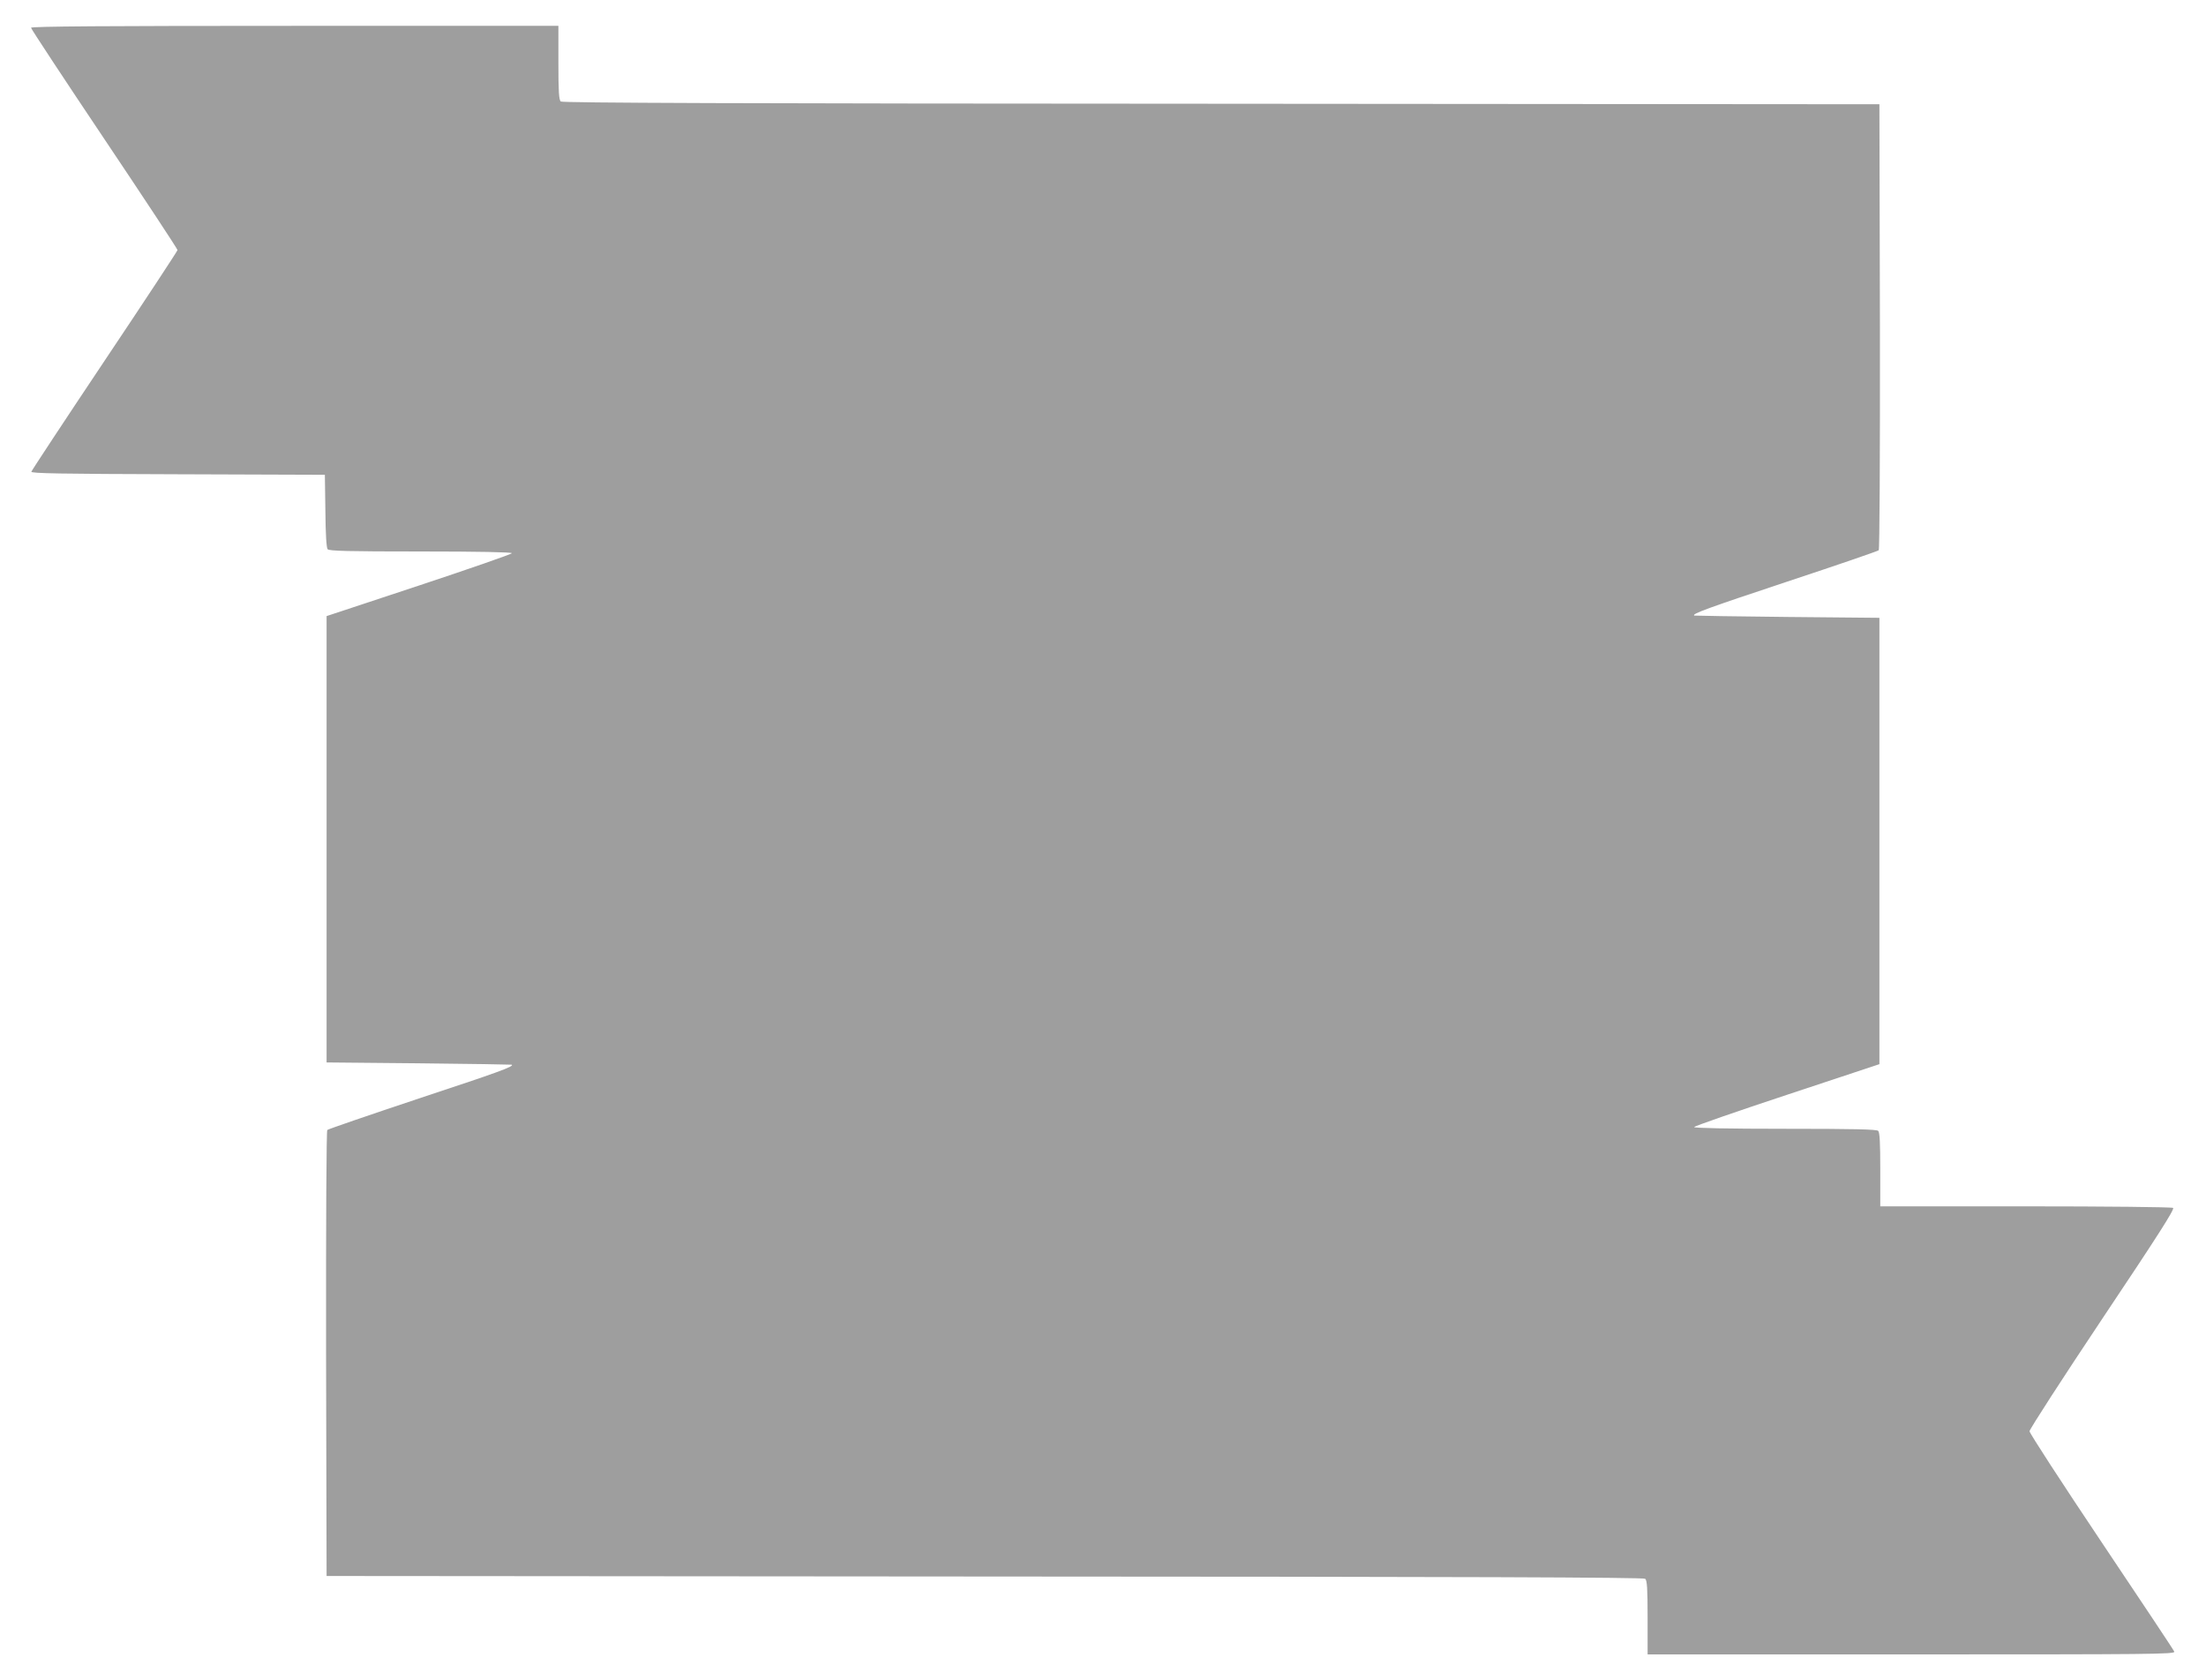
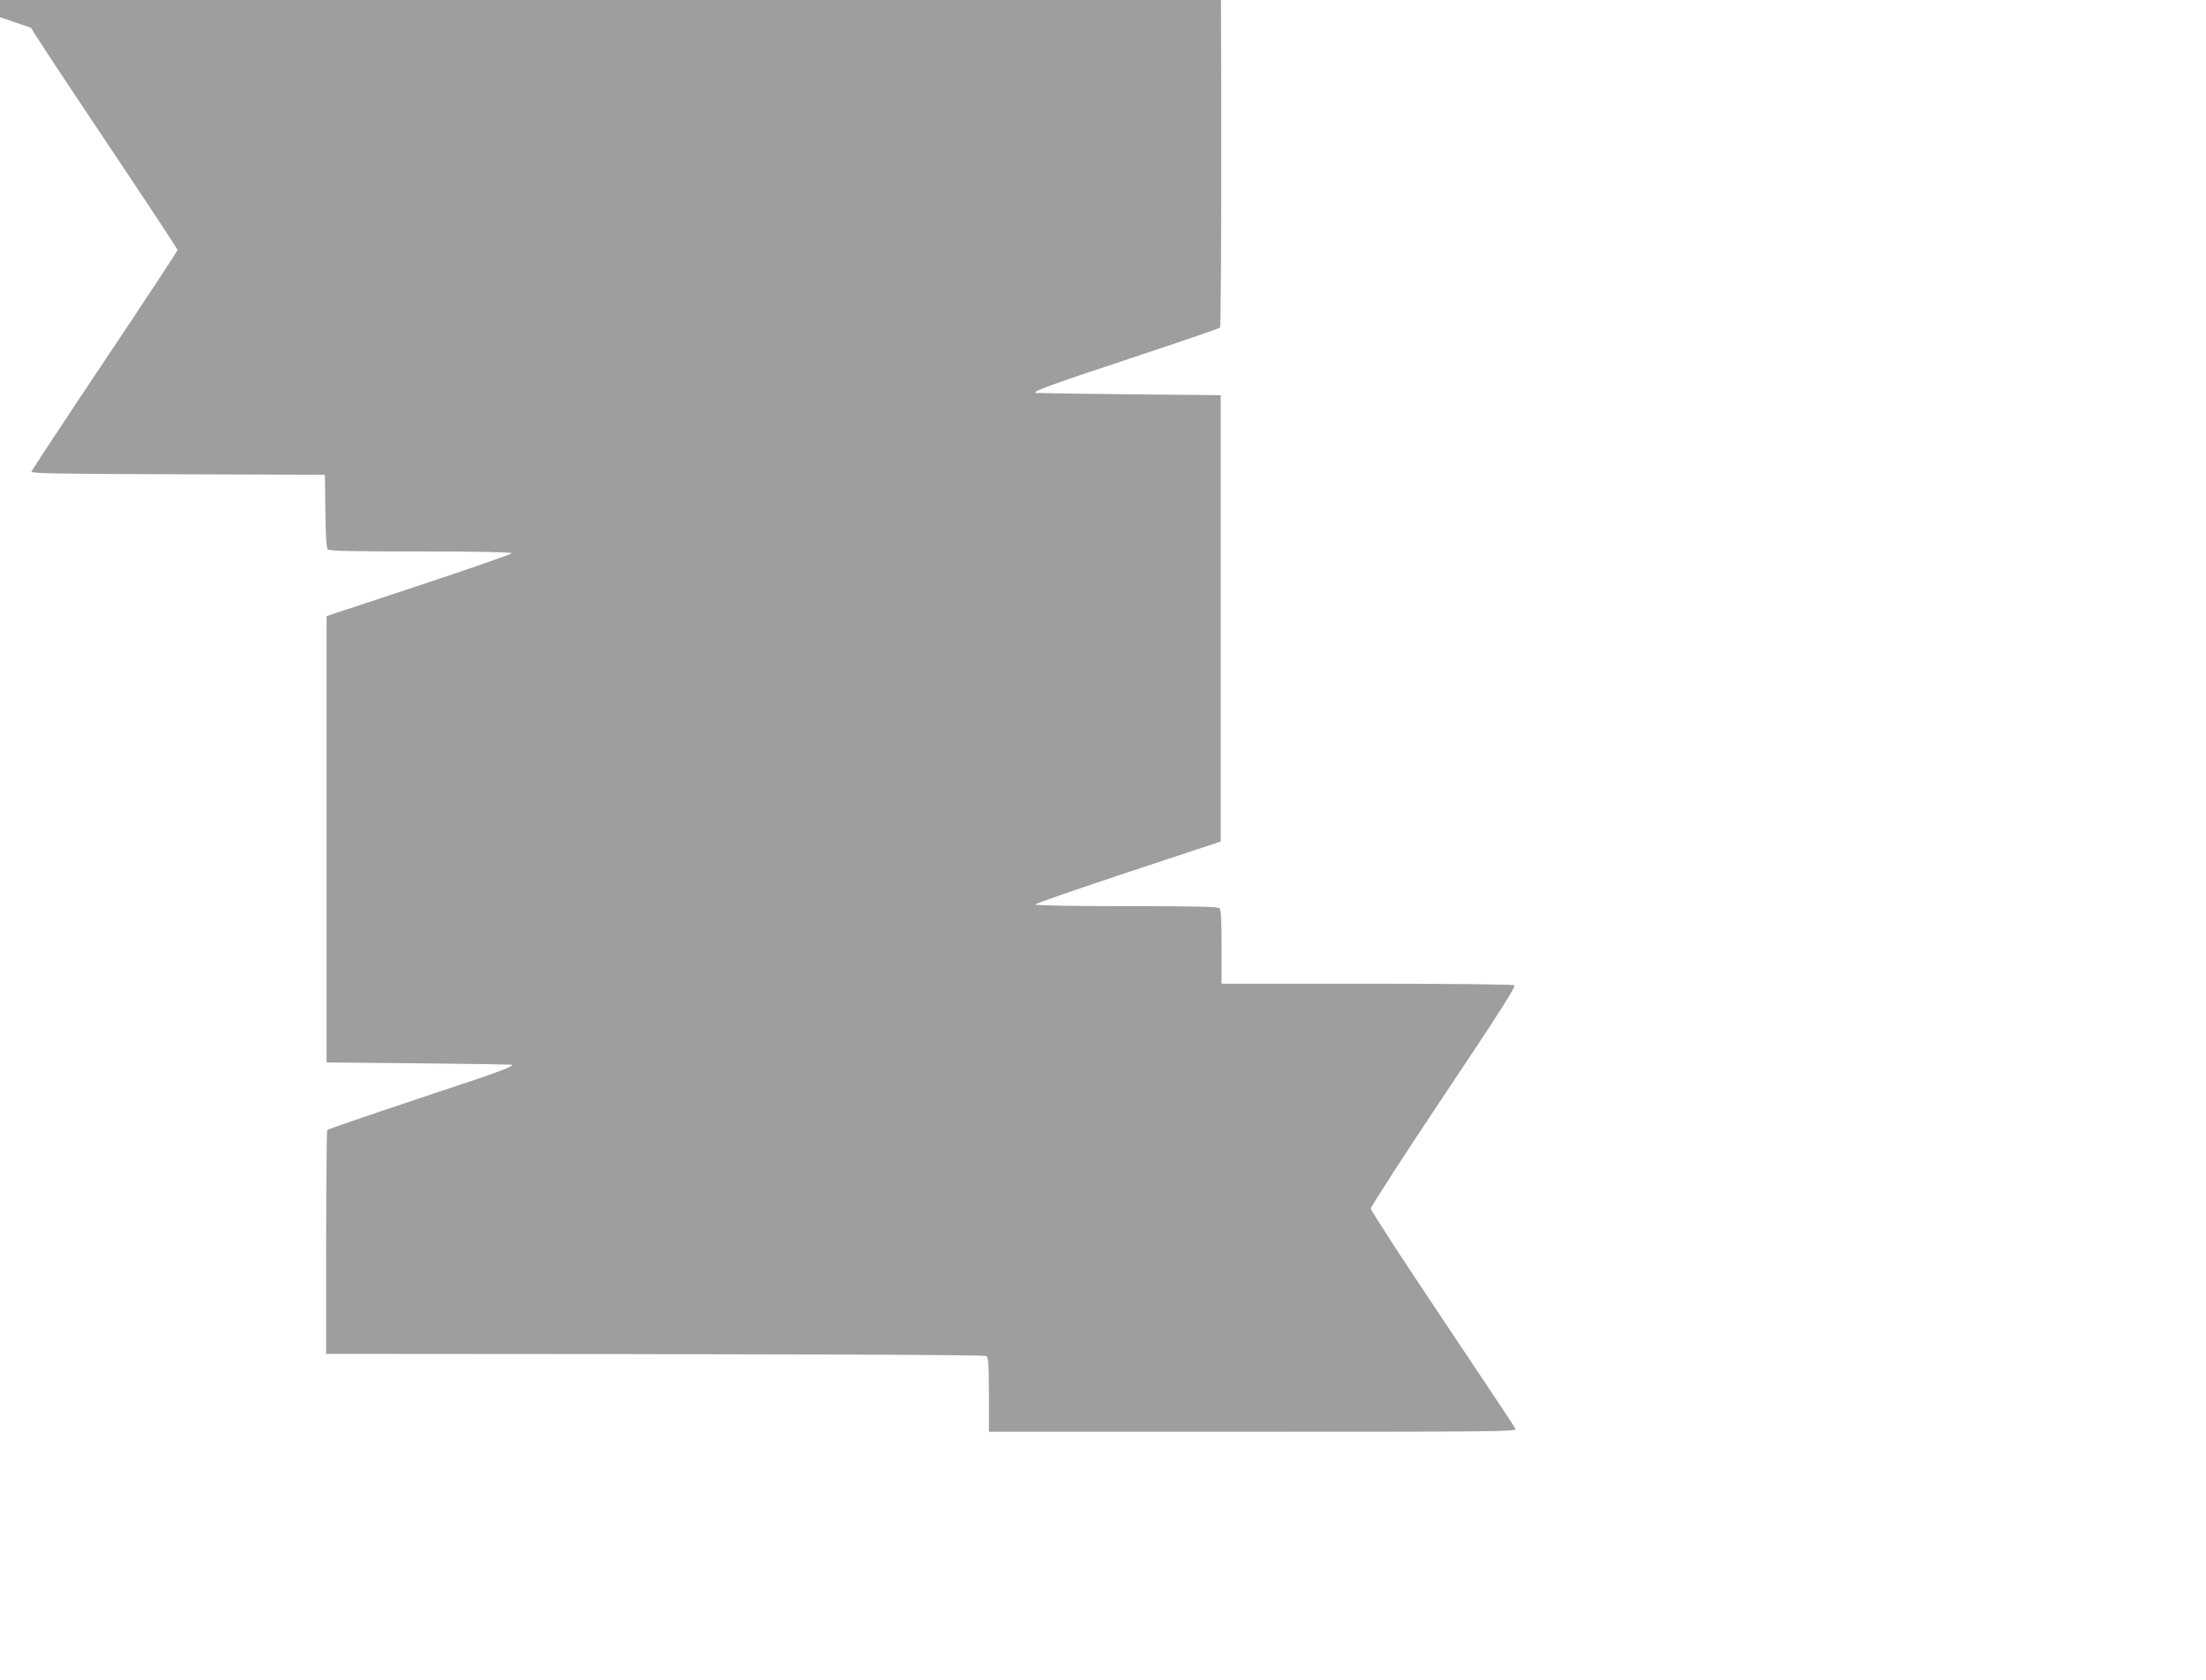
<svg xmlns="http://www.w3.org/2000/svg" version="1.0" width="1280pt" height="975pt" viewBox="0 0 1280 975" preserveAspectRatio="xMidYMid meet">
  <g transform="translate(0,975) scale(0.1,-0.1)" fill="#9e9e9e" stroke="none">
-     <path d="M180 9589 c0 -6 191 -296 425 -645 234 -349 425 -639 425 -645 0 -5 -190 -294 -423 -642 -232 -347 -423 -637 -425 -644 -3 -10 163 -13 850 -15 l853 -3 3 -209 c1 -134 6 -214 13 -223 9 -10 113 -13 540 -13 333 0 529 -4 529 -10 0 -5 -242 -89 -537 -187 l-538 -178 0 -1295 0 -1295 535 -5 c294 -3 537 -7 539 -8 18 -9 -78 -44 -538 -196 -288 -96 -527 -178 -532 -183 -5 -5 -8 -515 -7 -1299 l3 -1289 3819 -3 c2803 -1 3823 -5 3832 -13 11 -9 14 -58 14 -225 l0 -214 1531 0 c1395 0 1531 1 1525 16 -3 9 -194 295 -423 637 -229 342 -417 631 -417 642 0 11 190 305 423 654 325 486 420 635 410 642 -8 5 -393 9 -856 9 l-843 0 0 213 c0 152 -3 216 -12 225 -9 9 -143 12 -540 12 -333 0 -528 4 -528 10 0 5 242 89 538 187 l537 178 0 1295 0 1295 -535 5 c-294 3 -537 7 -539 8 -18 9 78 44 539 197 287 95 526 177 531 182 5 5 8 540 7 1299 l-3 1289 -3819 3 c-2803 1 -3823 5 -3832 13 -11 9 -14 58 -14 225 l0 214 -1530 0 c-1096 0 -1530 -3 -1530 -11z" />
+     <path d="M180 9589 c0 -6 191 -296 425 -645 234 -349 425 -639 425 -645 0 -5 -190 -294 -423 -642 -232 -347 -423 -637 -425 -644 -3 -10 163 -13 850 -15 l853 -3 3 -209 c1 -134 6 -214 13 -223 9 -10 113 -13 540 -13 333 0 529 -4 529 -10 0 -5 -242 -89 -537 -187 l-538 -178 0 -1295 0 -1295 535 -5 c294 -3 537 -7 539 -8 18 -9 -78 -44 -538 -196 -288 -96 -527 -178 -532 -183 -5 -5 -8 -515 -7 -1299 c2803 -1 3823 -5 3832 -13 11 -9 14 -58 14 -225 l0 -214 1531 0 c1395 0 1531 1 1525 16 -3 9 -194 295 -423 637 -229 342 -417 631 -417 642 0 11 190 305 423 654 325 486 420 635 410 642 -8 5 -393 9 -856 9 l-843 0 0 213 c0 152 -3 216 -12 225 -9 9 -143 12 -540 12 -333 0 -528 4 -528 10 0 5 242 89 538 187 l537 178 0 1295 0 1295 -535 5 c-294 3 -537 7 -539 8 -18 9 78 44 539 197 287 95 526 177 531 182 5 5 8 540 7 1299 l-3 1289 -3819 3 c-2803 1 -3823 5 -3832 13 -11 9 -14 58 -14 225 l0 214 -1530 0 c-1096 0 -1530 -3 -1530 -11z" />
  </g>
</svg>